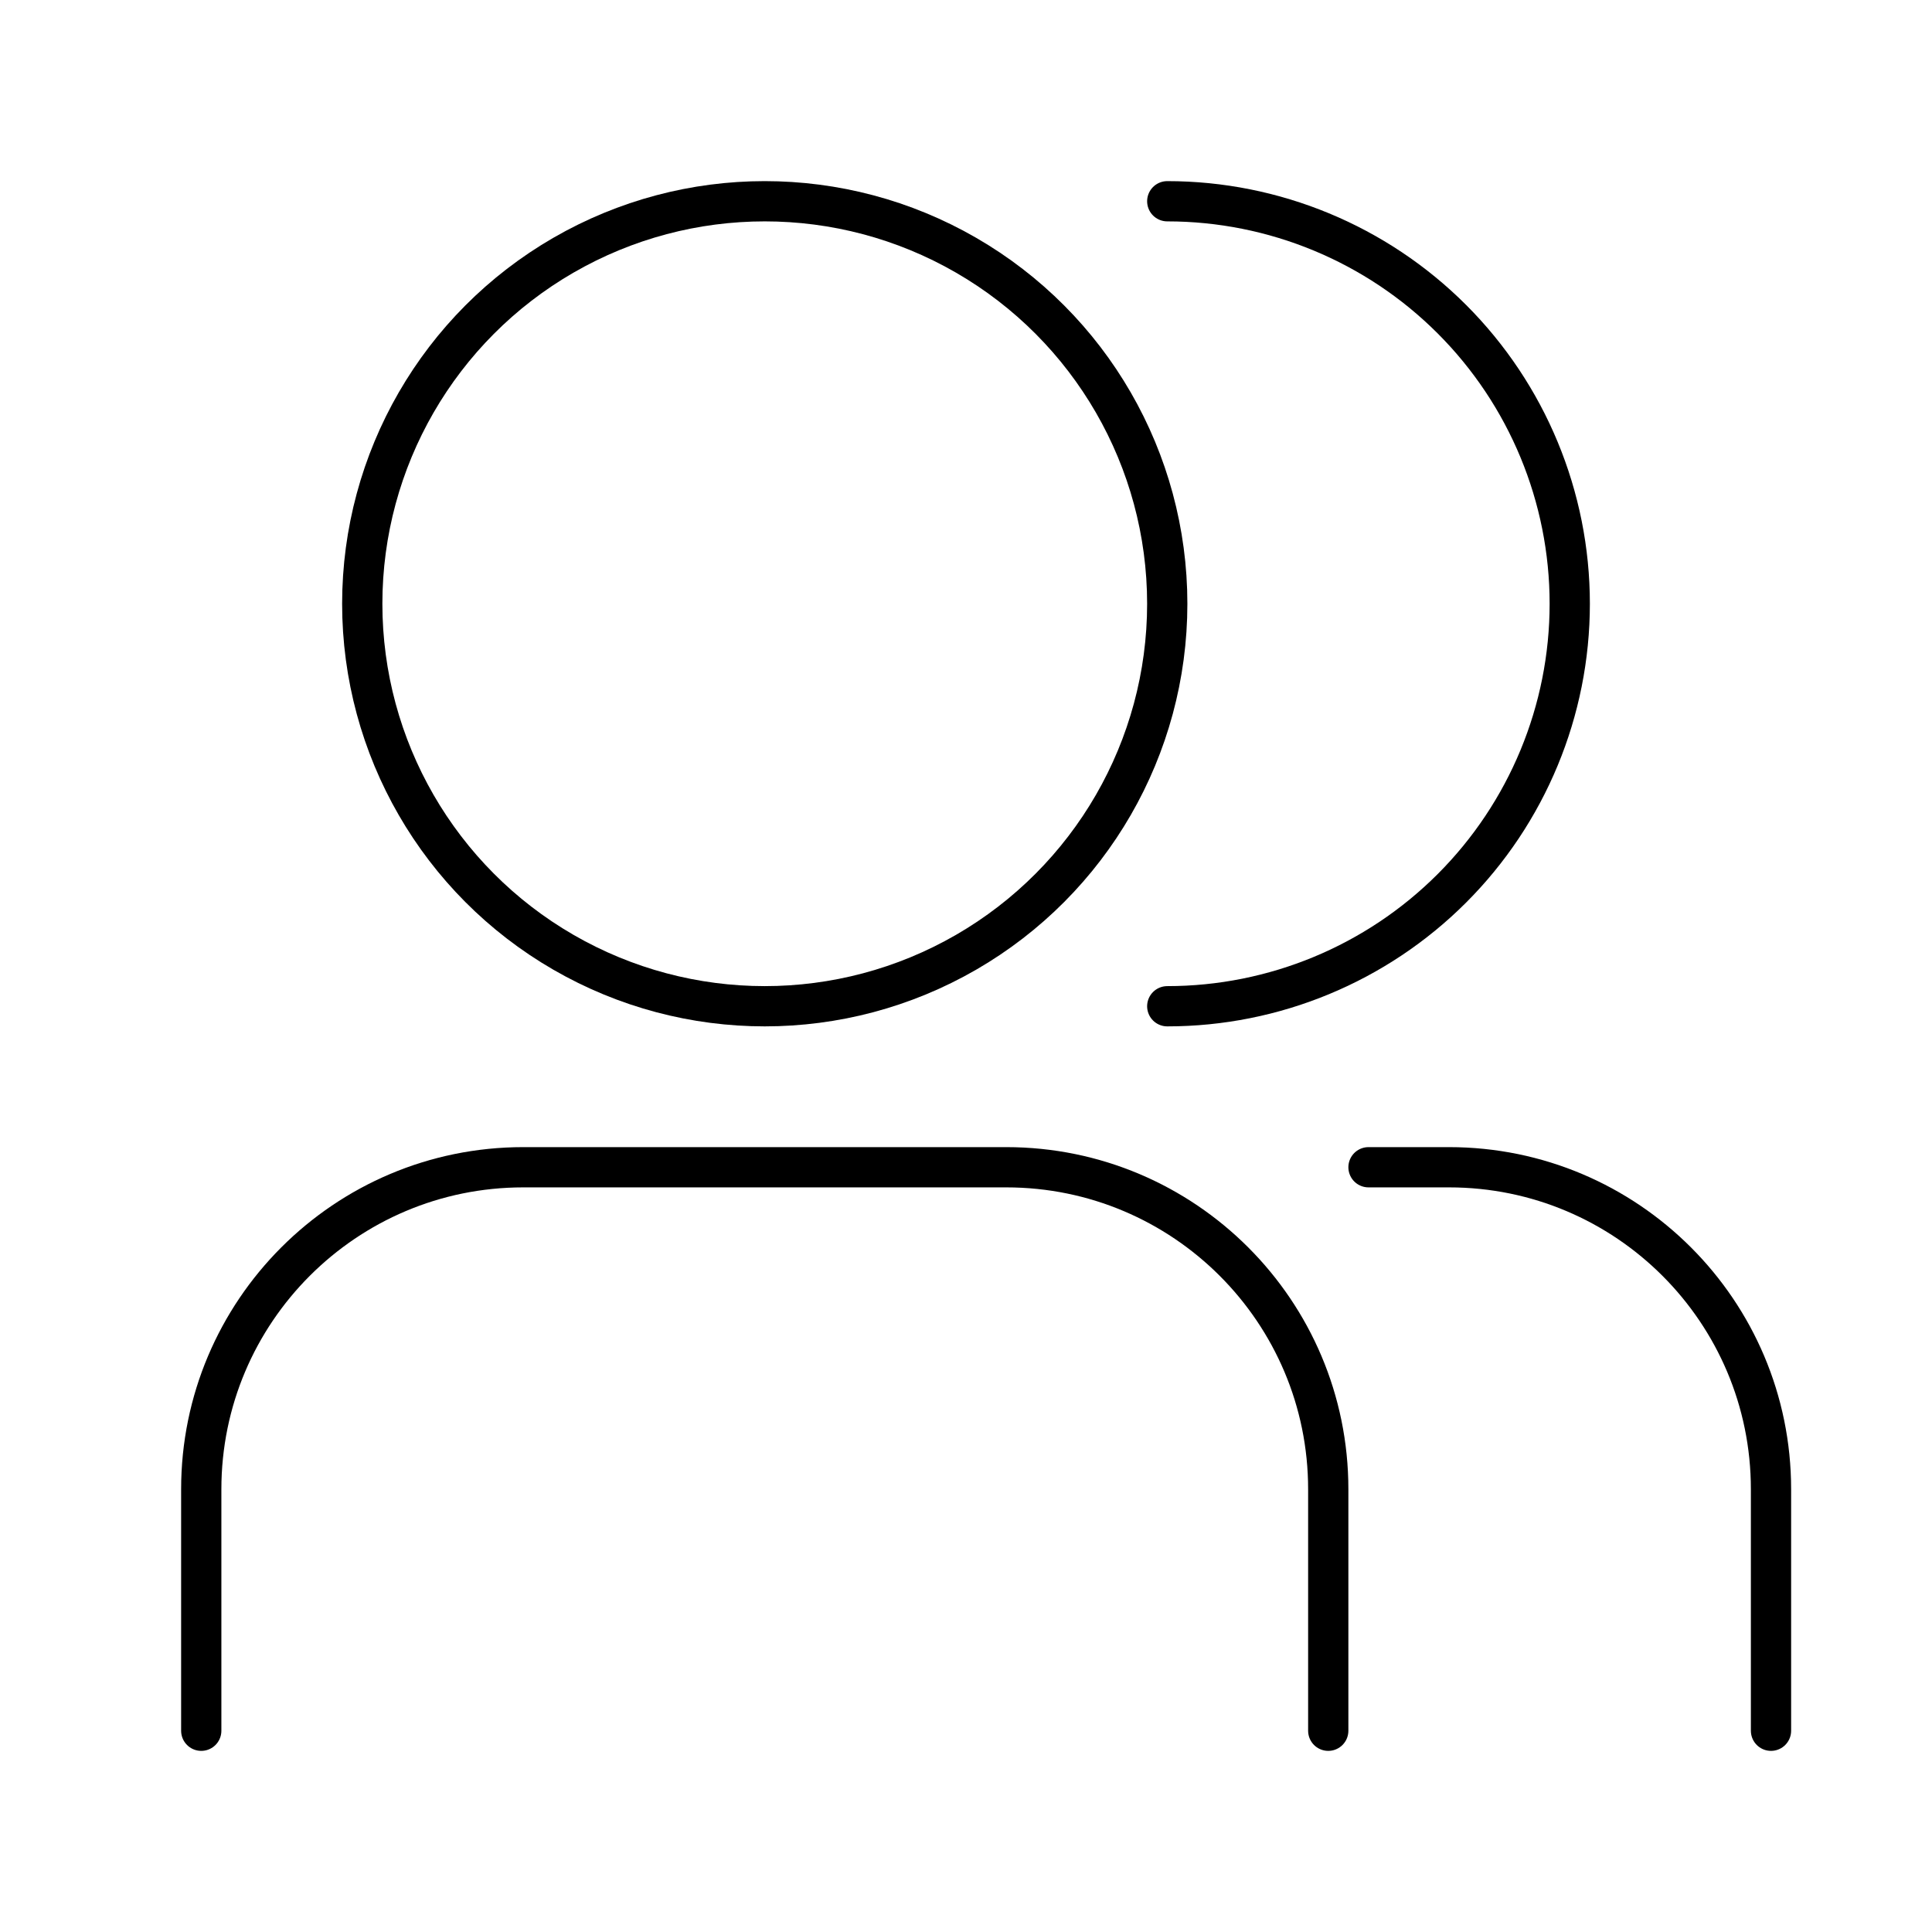
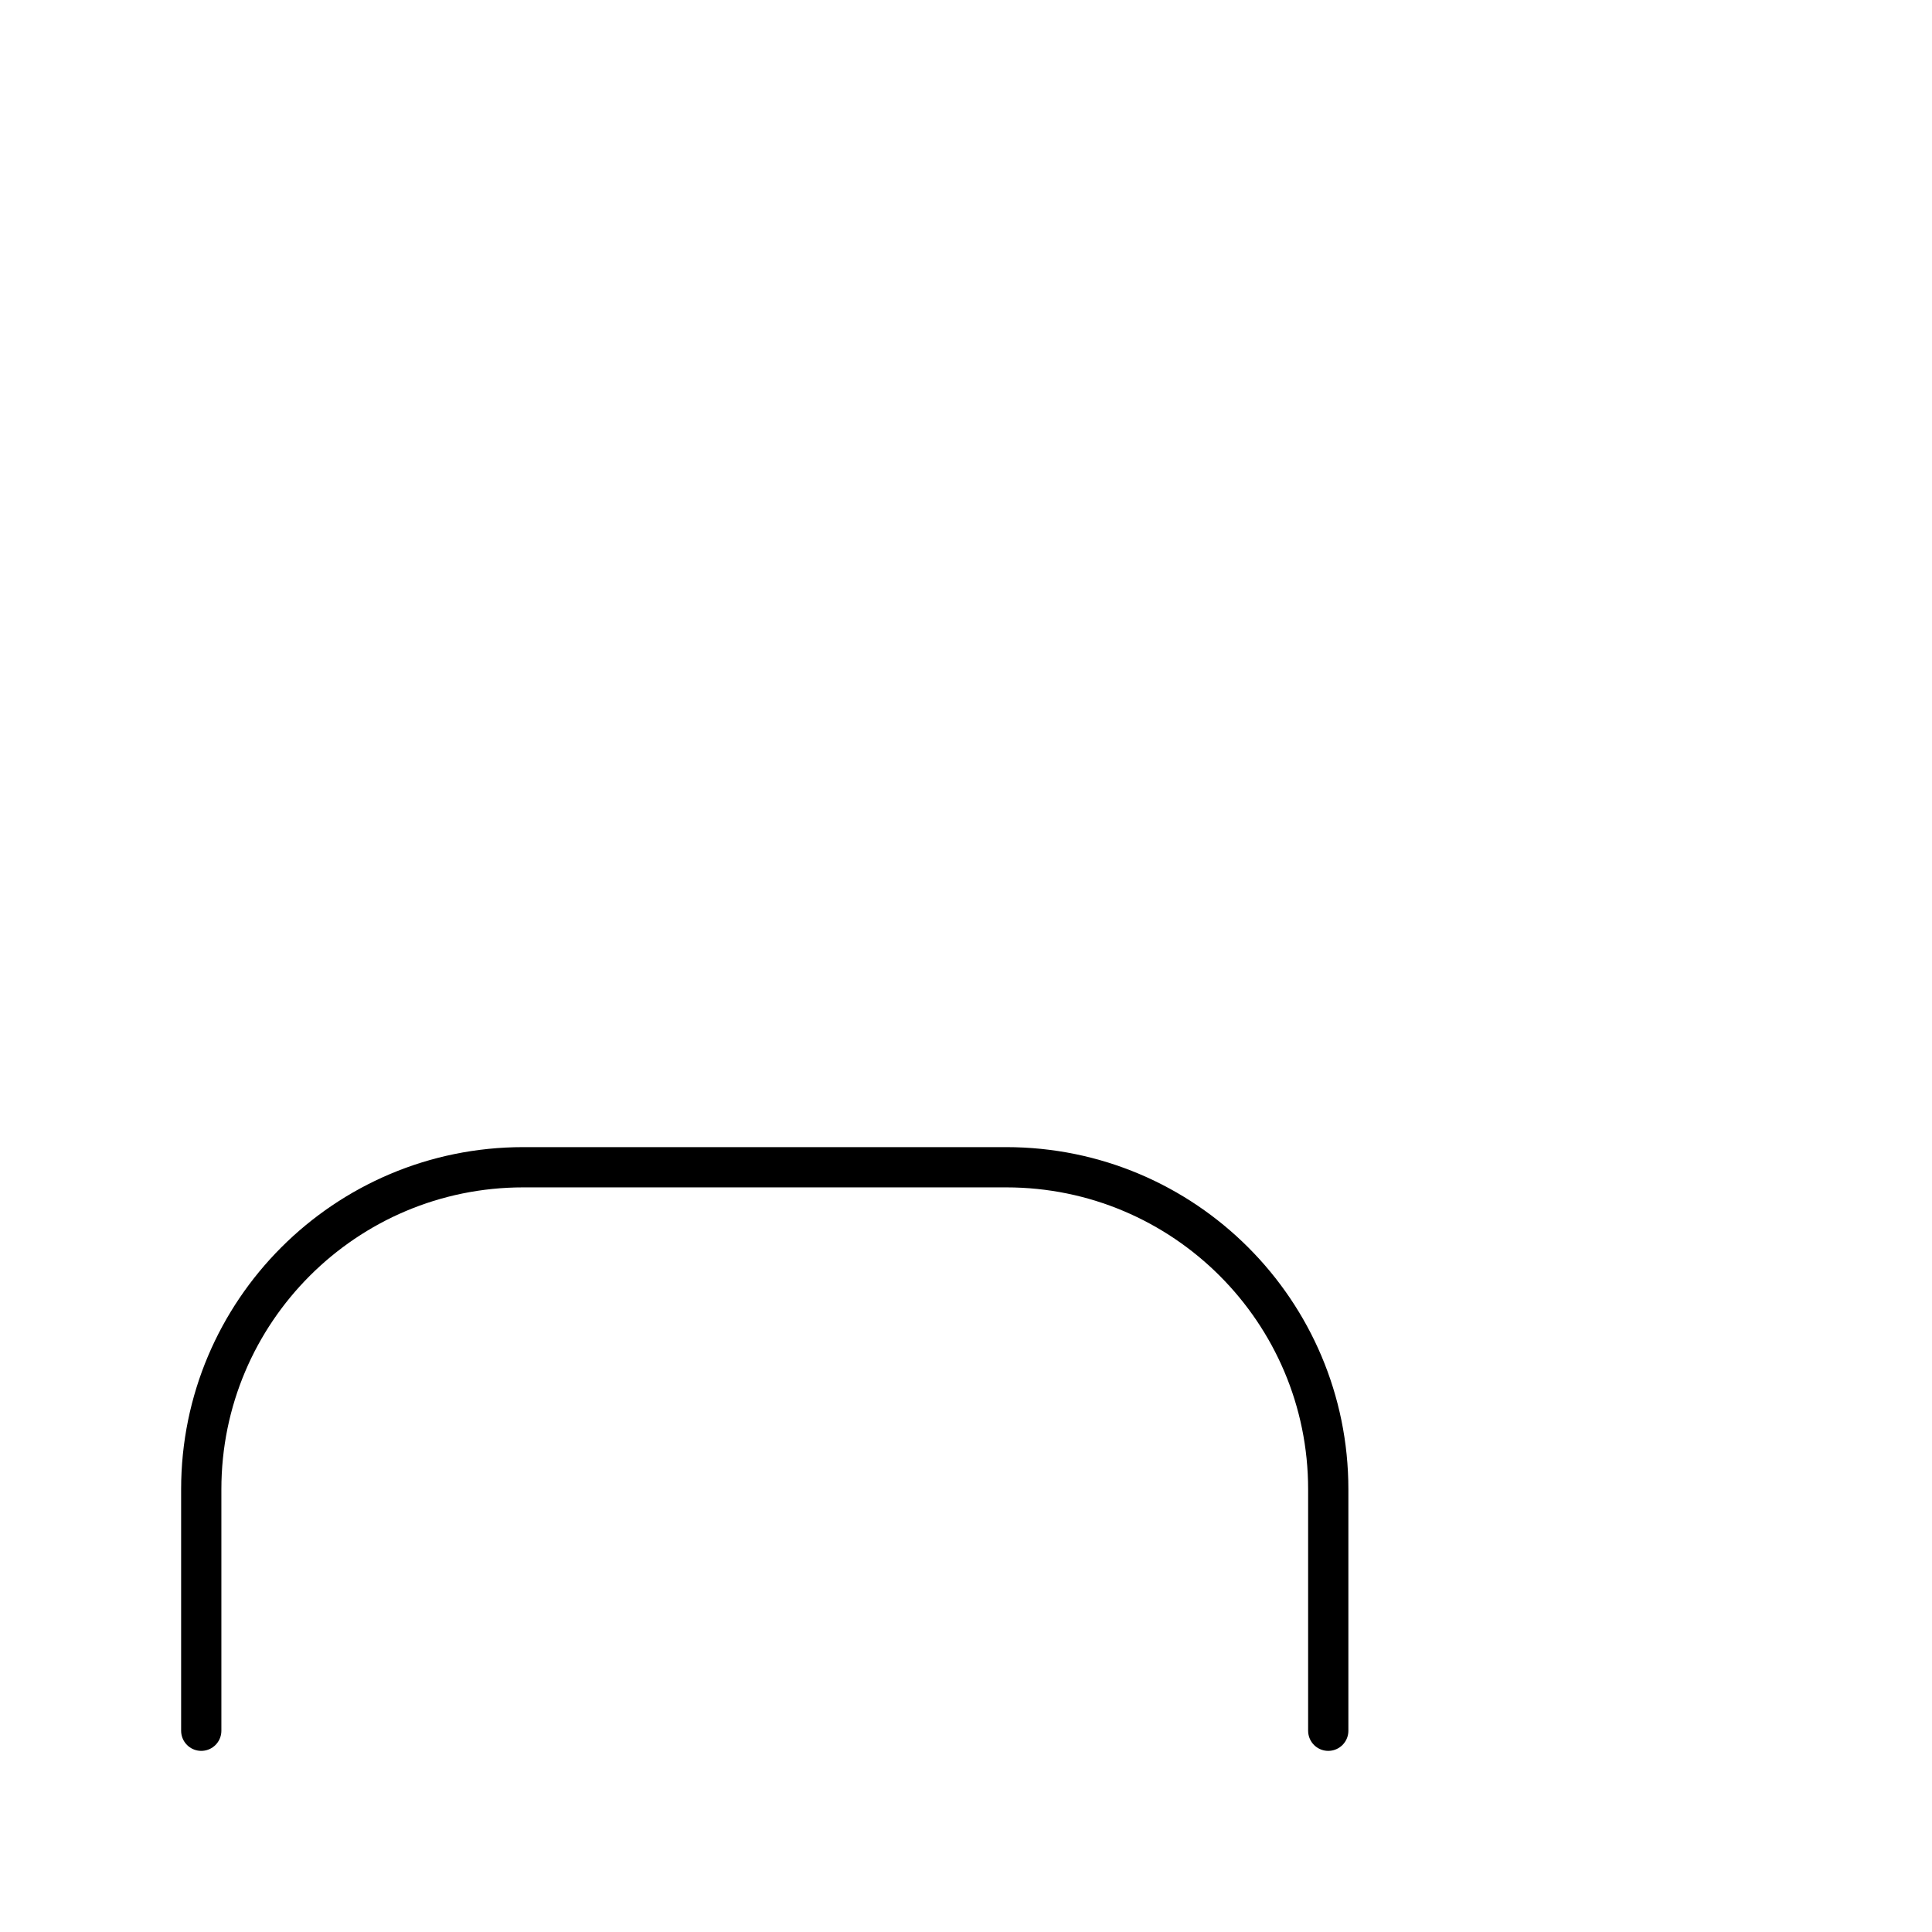
<svg xmlns="http://www.w3.org/2000/svg" width="48" height="48" viewBox="0 0 48 48" fill="none">
  <path d="M33 43V37C33 32.582 29.418 29 25 29H13C8.582 29 5 32.582 5 37V43" stroke="#140923" style="stroke:#140923;stroke:color(display-p3 0.078 0.035 0.137);stroke-opacity:1;" stroke-linecap="round" stroke-linejoin="round" />
-   <path d="M44 43V37C44 32.582 40.418 29 36 29H34" stroke="#140923" style="stroke:#140923;stroke:color(display-p3 0.078 0.035 0.137);stroke-opacity:1;" stroke-linecap="round" stroke-linejoin="round" />
-   <circle cx="19" cy="15" r="10" stroke="#140923" style="stroke:#140923;stroke:color(display-p3 0.078 0.035 0.137);stroke-opacity:1;" stroke-linecap="round" stroke-linejoin="round" />
-   <path d="M29 25C31.652 25 34.196 23.946 36.071 22.071C37.946 20.196 39 17.652 39 15C39 12.348 37.946 9.804 36.071 7.929C34.196 6.054 31.652 5 29 5" stroke="#140923" style="stroke:#140923;stroke:color(display-p3 0.078 0.035 0.137);stroke-opacity:1;" stroke-linecap="round" stroke-linejoin="round" />
</svg>